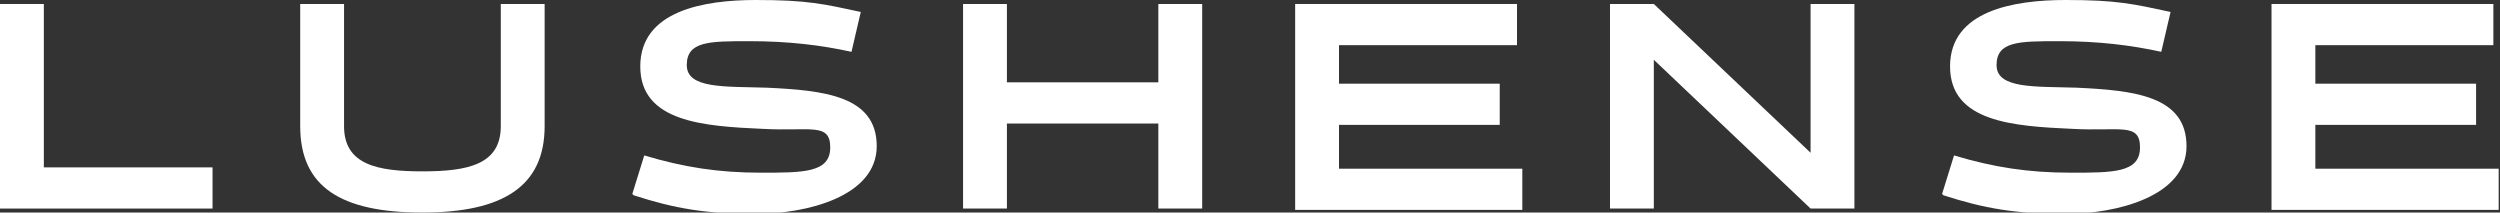
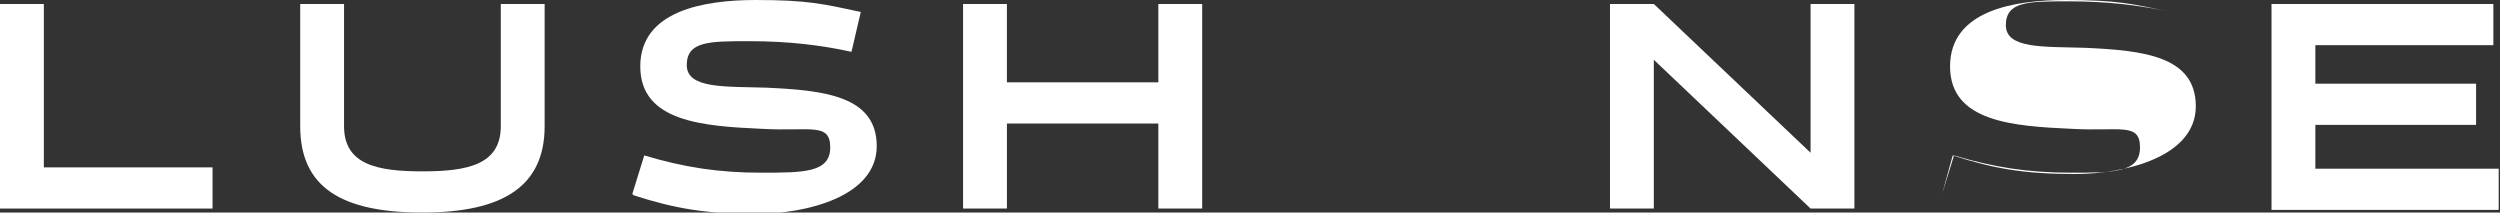
<svg xmlns="http://www.w3.org/2000/svg" id="Layer_1" version="1.1" viewBox="0 0 188.2 16">
  <rect x="0" y="0" width="188.2" height="16" fill="#333333" stroke="none" />
  <defs>
    <style>
      .st0 {
        fill: #fff;
      }
    </style>
  </defs>
  <path class="st0" d="M0,15.7V.3h3.3v12.3h12.7v3.1H0Z" />
  <path class="st0" d="M37.7.3h3.3v9.2c0,4.5-3.1,6.5-9.2,6.5s-9.2-1.9-9.2-6.5V.3h3.3v9.2c0,2.9,2.5,3.4,5.9,3.4s5.9-.5,5.9-3.4V.3Z" />
  <path class="st0" d="M47.6,14.6l.9-2.9c3,.9,5.6,1.3,8.8,1.3s5.2,0,5.2-1.9-1.5-1.2-5.1-1.4c-4.4-.2-9.2-.5-9.2-4.7S53,0,56.9,0s5.1.3,7.9.9l-.7,3c-2.3-.5-4.7-.8-7.7-.8s-4.7,0-4.7,1.8,2.9,1.6,6,1.7c4.3.2,8.3.6,8.3,4.4s-5.3,5.1-9.1,5.1-6.1-.4-9.2-1.4Z" />
  <path class="st0" d="M87.2,15.7v-6.4h-11.4v6.4h-3.3V.3h3.3v5.9h11.4V.3h3.3v15.4h-3.3Z" />
-   <path class="st0" d="M97.5,15.7V.3h16.7v3.1h-13.4v2.9h12.1v3.1h-12.1v3.3h13.8v3.1h-17.1Z" />
  <path class="st0" d="M136.3.3h3.3v15.4h-3.3l-11.8-11.2v2.4c0,0,0,8.8,0,8.8h-3.3V.3h3.3l11.8,11.2v-2.5c0,0,0-8.8,0-8.8Z" />
-   <path class="st0" d="M146.2,14.6l.9-2.9c3,.9,5.6,1.3,8.8,1.3s5.2,0,5.2-1.9-1.5-1.2-5.1-1.4c-4.4-.2-9.2-.5-9.2-4.7s4.8-5,8.7-5,5.1.3,7.9.9l-.7,3c-2.3-.5-4.7-.8-7.7-.8s-4.7,0-4.7,1.8,2.9,1.6,6,1.7c4.3.2,8.3.6,8.3,4.4s-5.3,5.1-9.1,5.1-6.1-.4-9.2-1.4Z" />
+   <path class="st0" d="M146.2,14.6l.9-2.9c3,.9,5.6,1.3,8.8,1.3s5.2,0,5.2-1.9-1.5-1.2-5.1-1.4c-4.4-.2-9.2-.5-9.2-4.7s4.8-5,8.7-5,5.1.3,7.9.9c-2.3-.5-4.7-.8-7.7-.8s-4.7,0-4.7,1.8,2.9,1.6,6,1.7c4.3.2,8.3.6,8.3,4.4s-5.3,5.1-9.1,5.1-6.1-.4-9.2-1.4Z" />
  <path class="st0" d="M171,15.7V.3h16.7v3.1h-13.4v2.9h12.1v3.1h-12.1v3.3h13.8v3.1h-17.1Z" />
</svg>